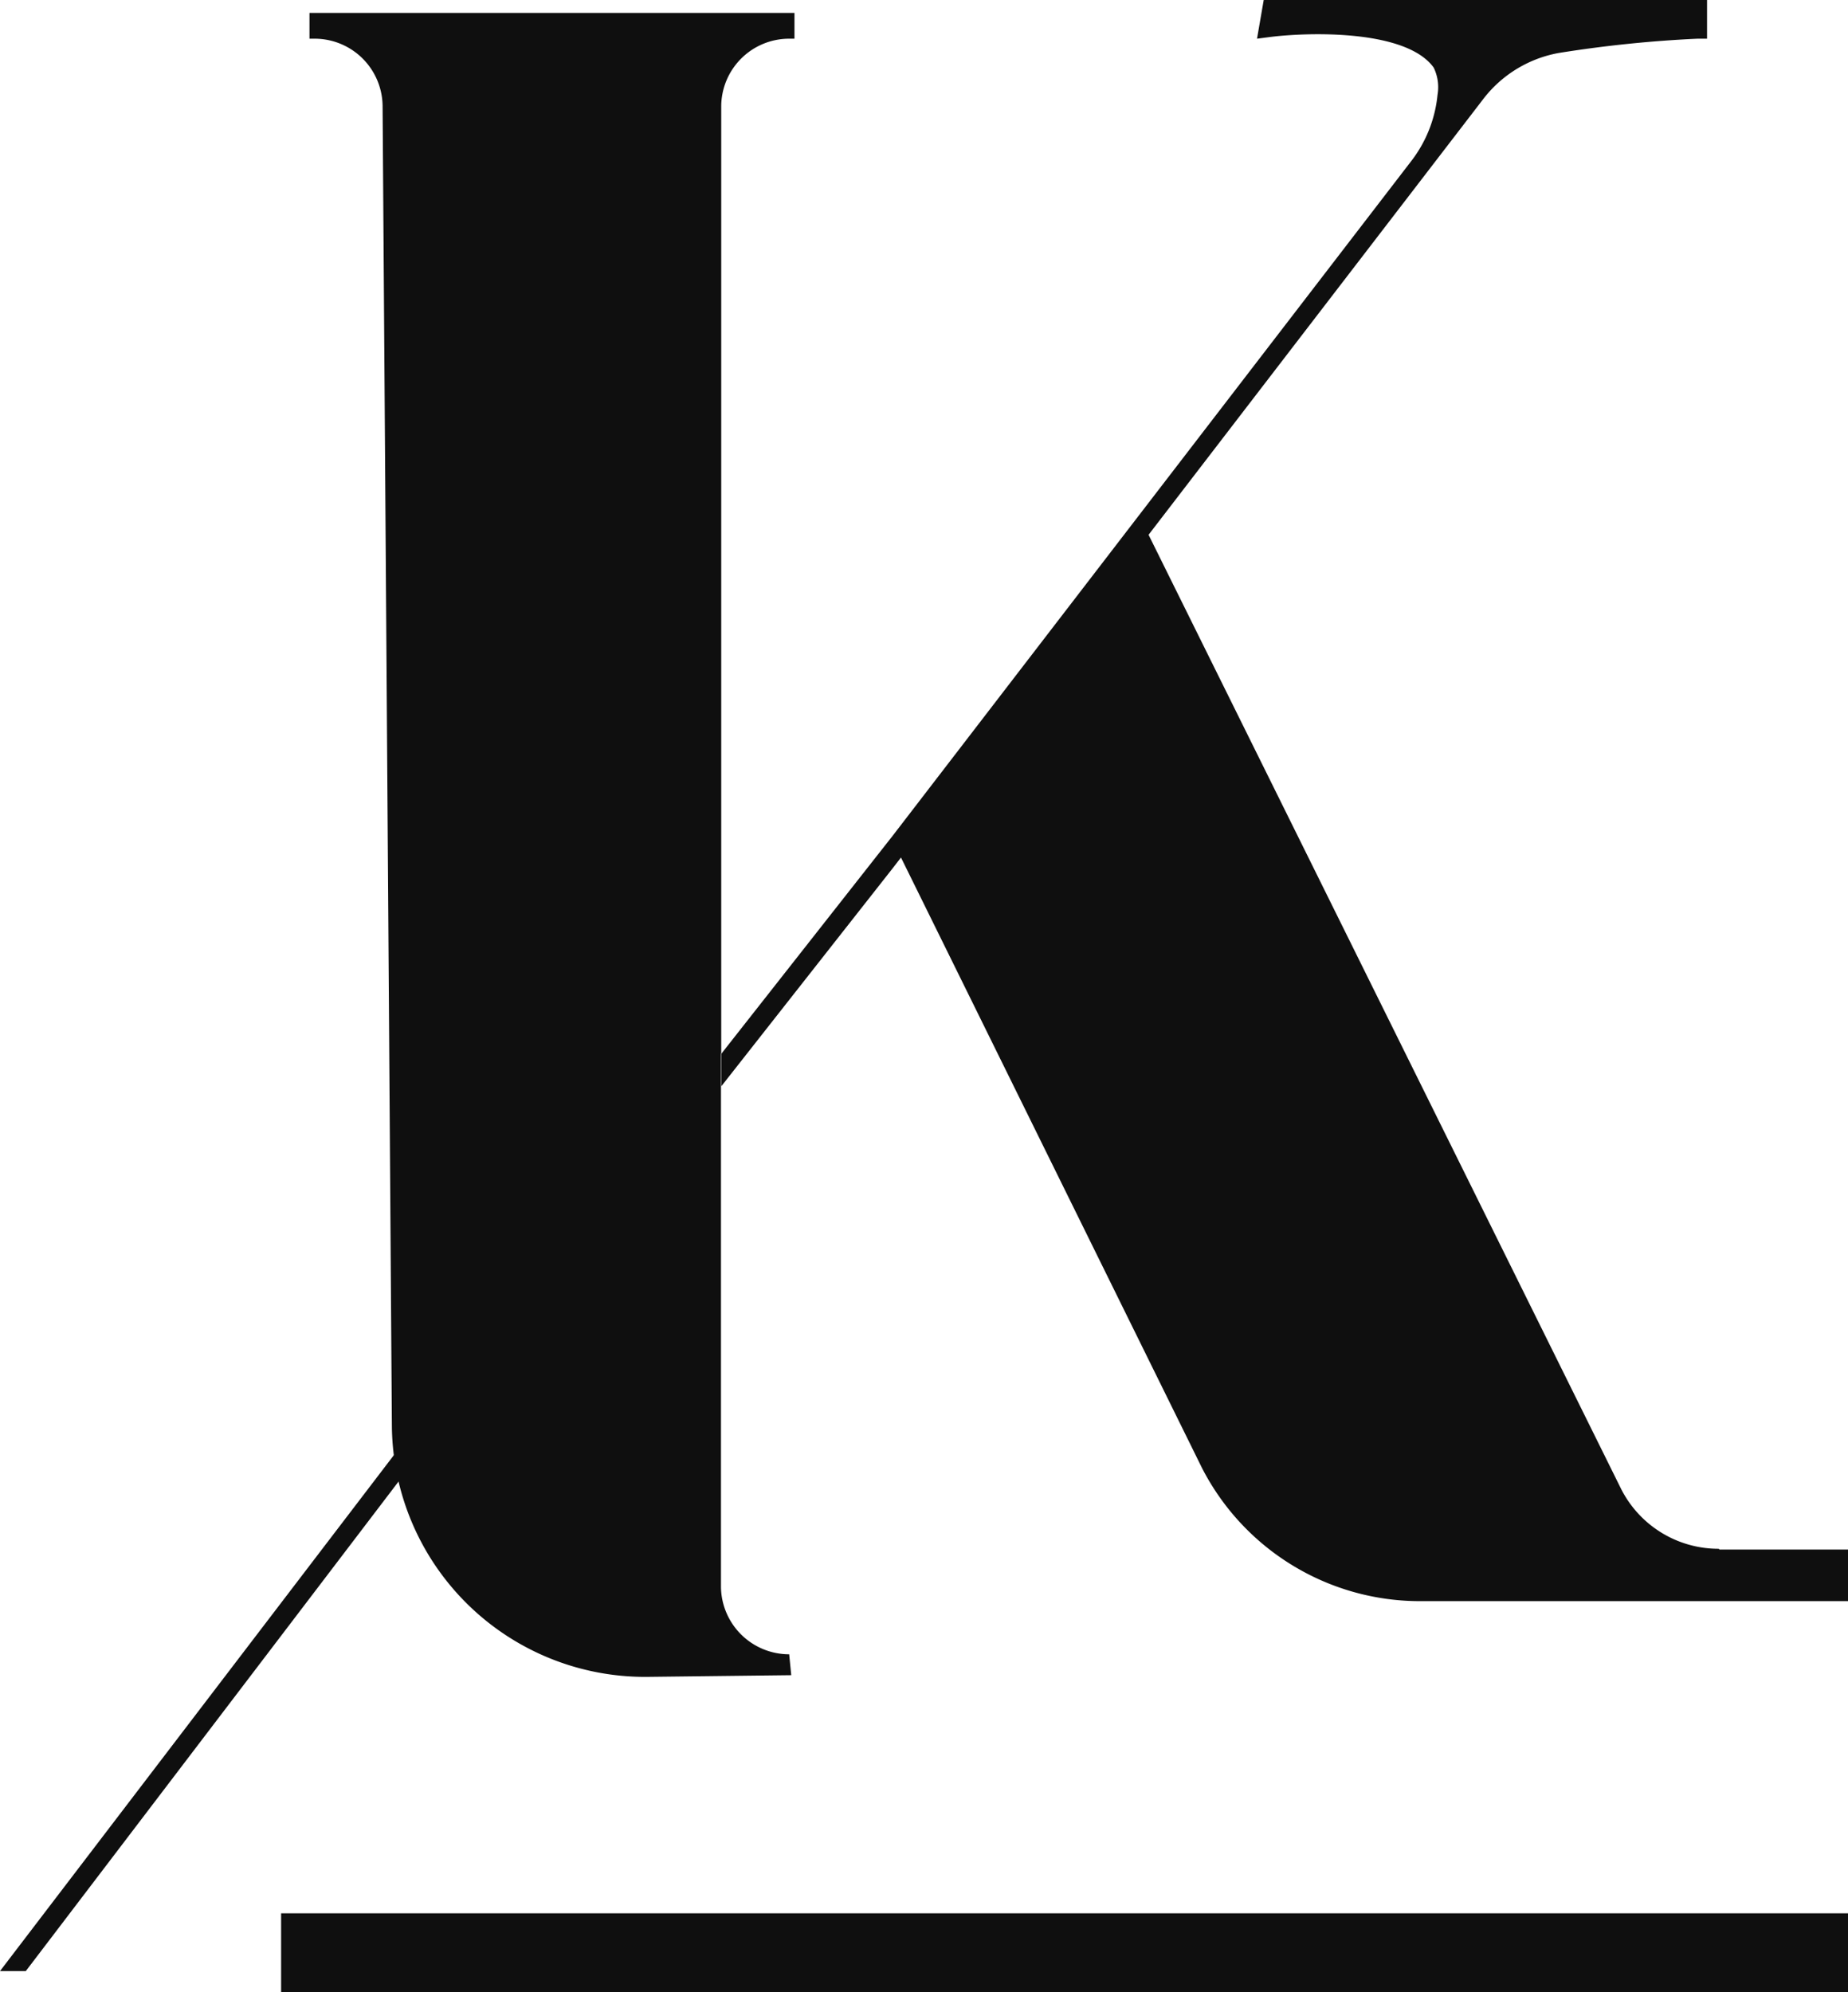
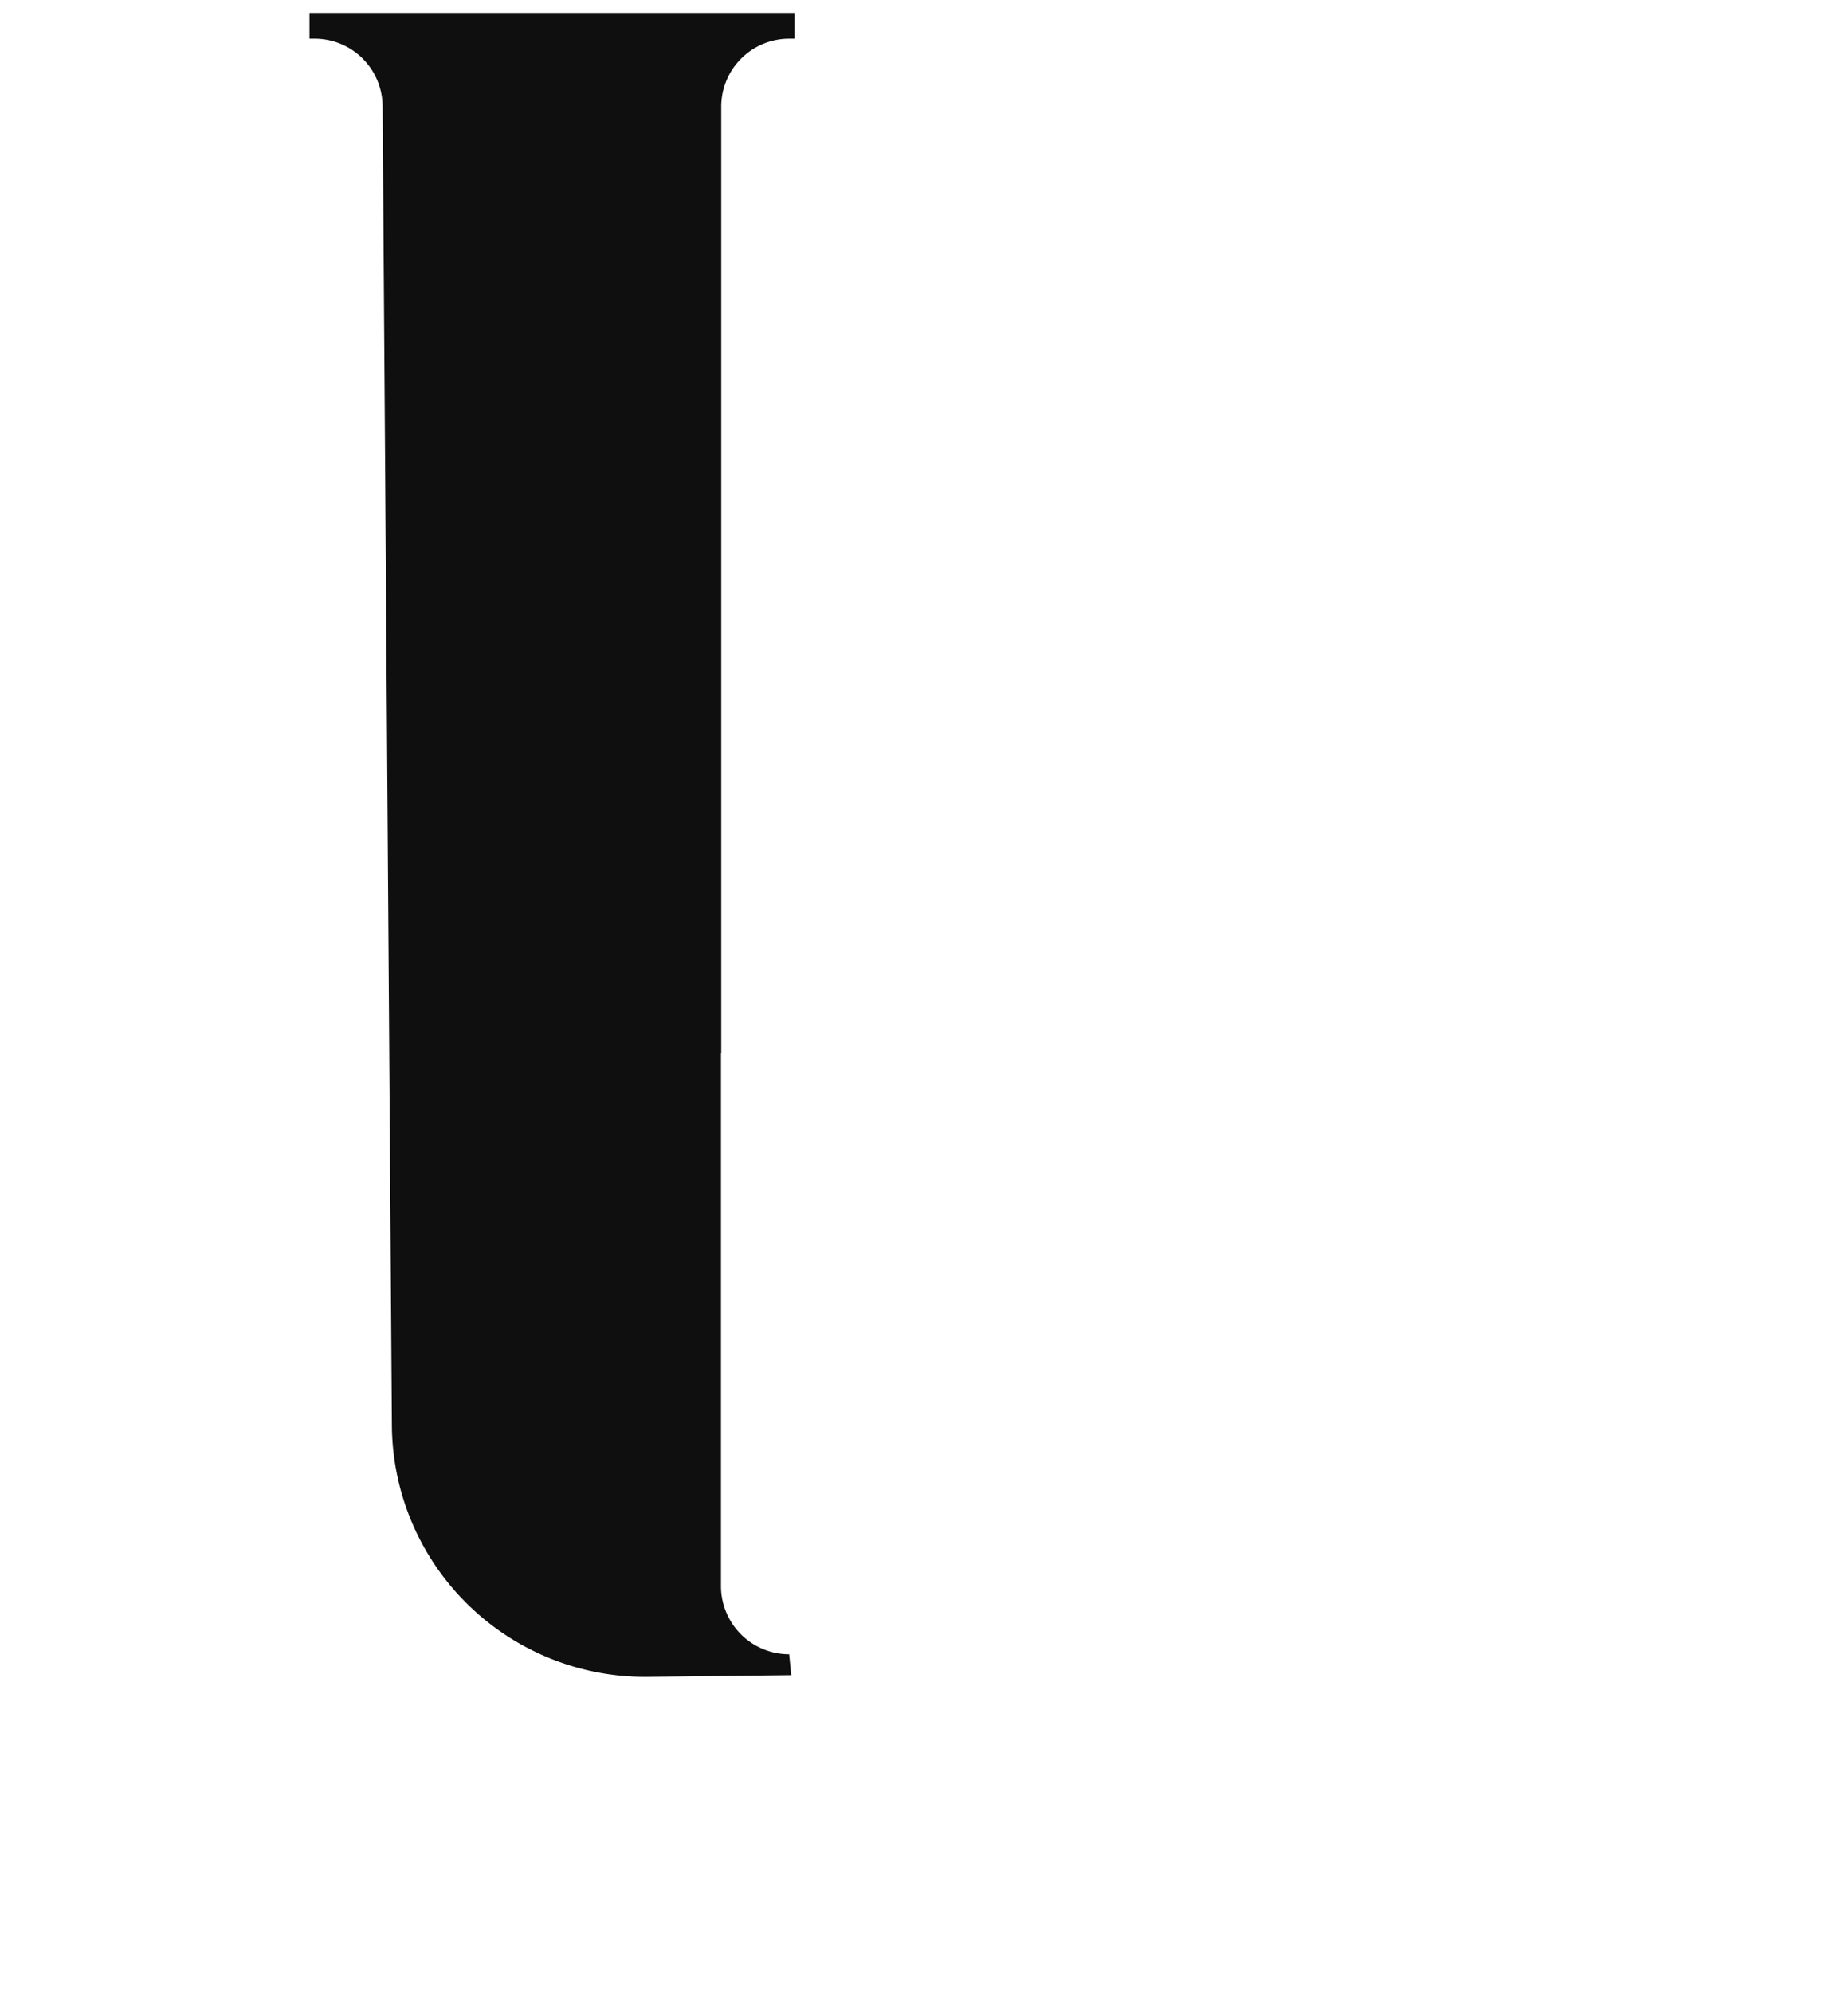
<svg xmlns="http://www.w3.org/2000/svg" id="Слой_1" data-name="Слой 1" viewBox="0 0 143.31 154.44">
  <defs>
    <style>.cls-1{fill:#0f0f0f;}</style>
  </defs>
-   <path class="cls-1" d="M0,152.81H2l29.3-38.47v-2.52Z" />
-   <path class="cls-1" d="M133.29,120.07a8.47,8.47,0,0,1-7.56-4.61l-36.66-74L115,7.71a9.51,9.51,0,0,1,5.86-3.6A95.62,95.62,0,0,1,131.64,3l.74,0V0H98l-.52,3,1-.13c2.8-.36,10.53-.64,12.7,2.37a3.47,3.47,0,0,1,.3,2.1,10,10,0,0,1-2.08,5.2L69.22,64.8,55.94,81.69v2.52L69.22,67.32l.65-.84L93.21,113.8a19,19,0,0,0,17,10.33h33.13v-4h-10Z" />
  <path class="cls-1" d="M55.93,81.66V8.23A5.27,5.27,0,0,1,61.21,3h.4V1H24V3h.39a5.27,5.27,0,0,1,5.28,5.28l.72,102.32A19.63,19.63,0,0,0,50.17,130l11.19-.13-.16-1.62A5.29,5.29,0,0,1,55.91,123V81.66Z" />
-   <path class="cls-1" d="M143.31,148.33H21.8v6.11H143.31Z" />
</svg>